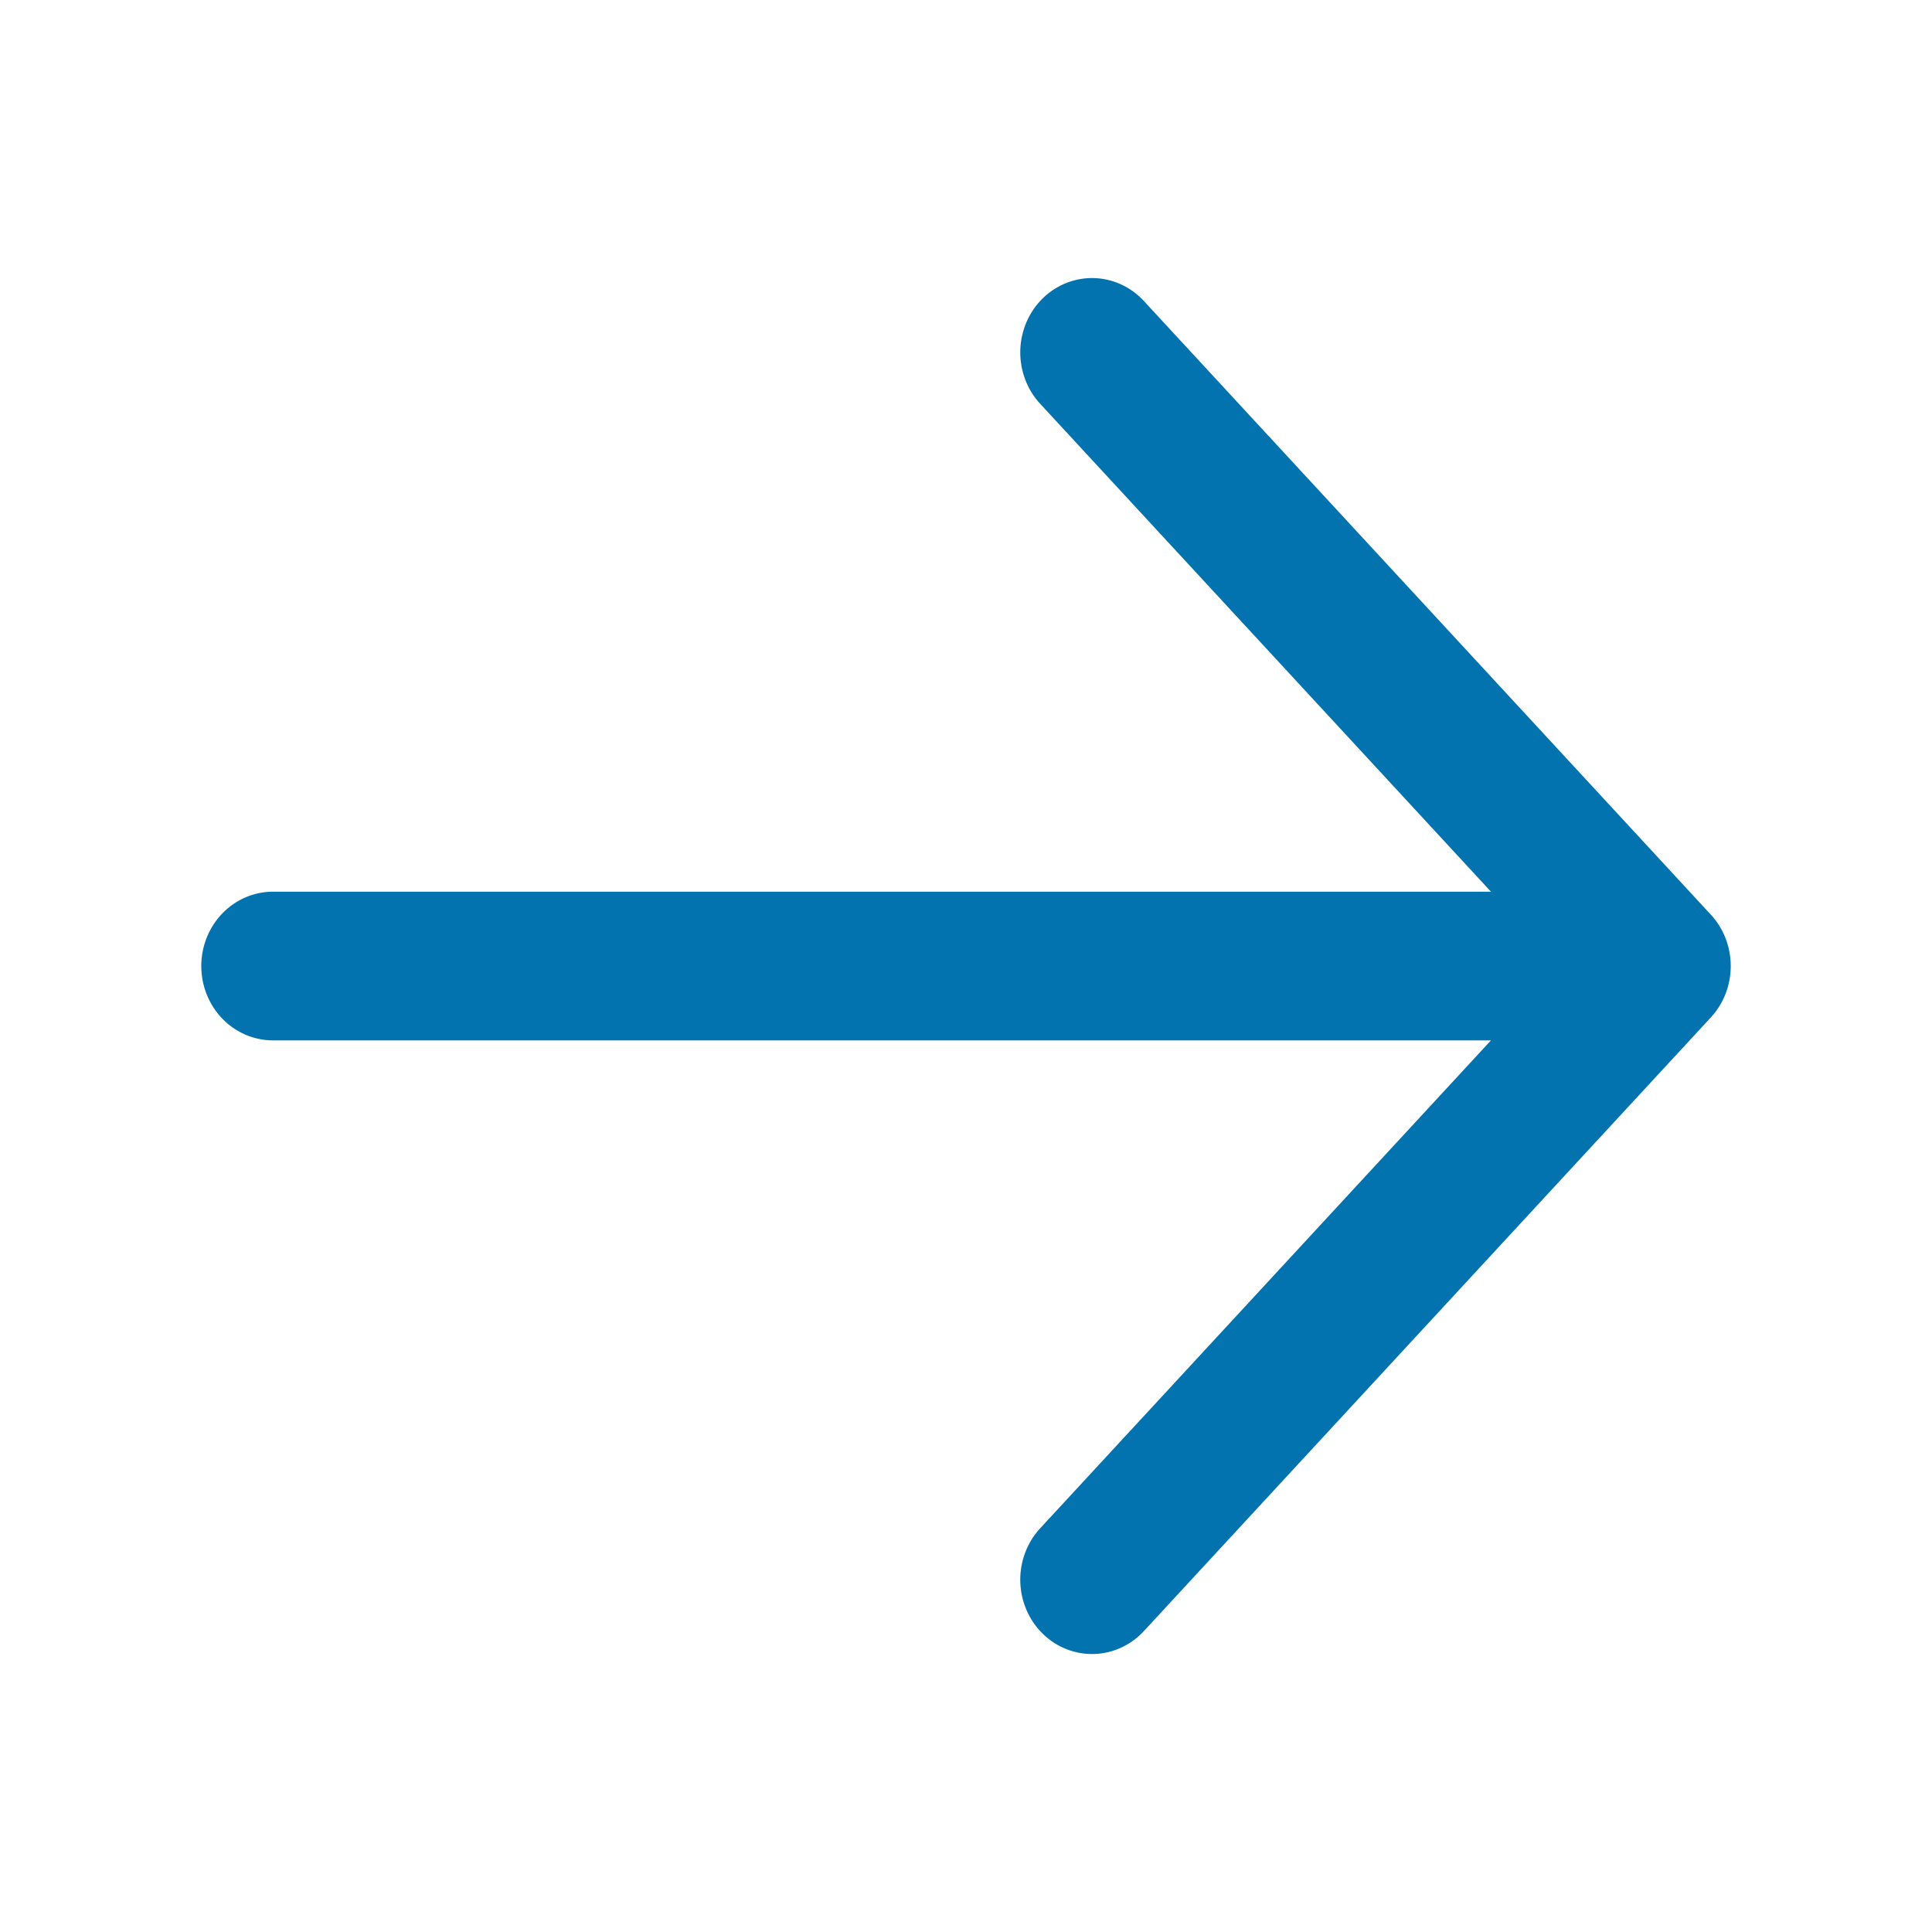
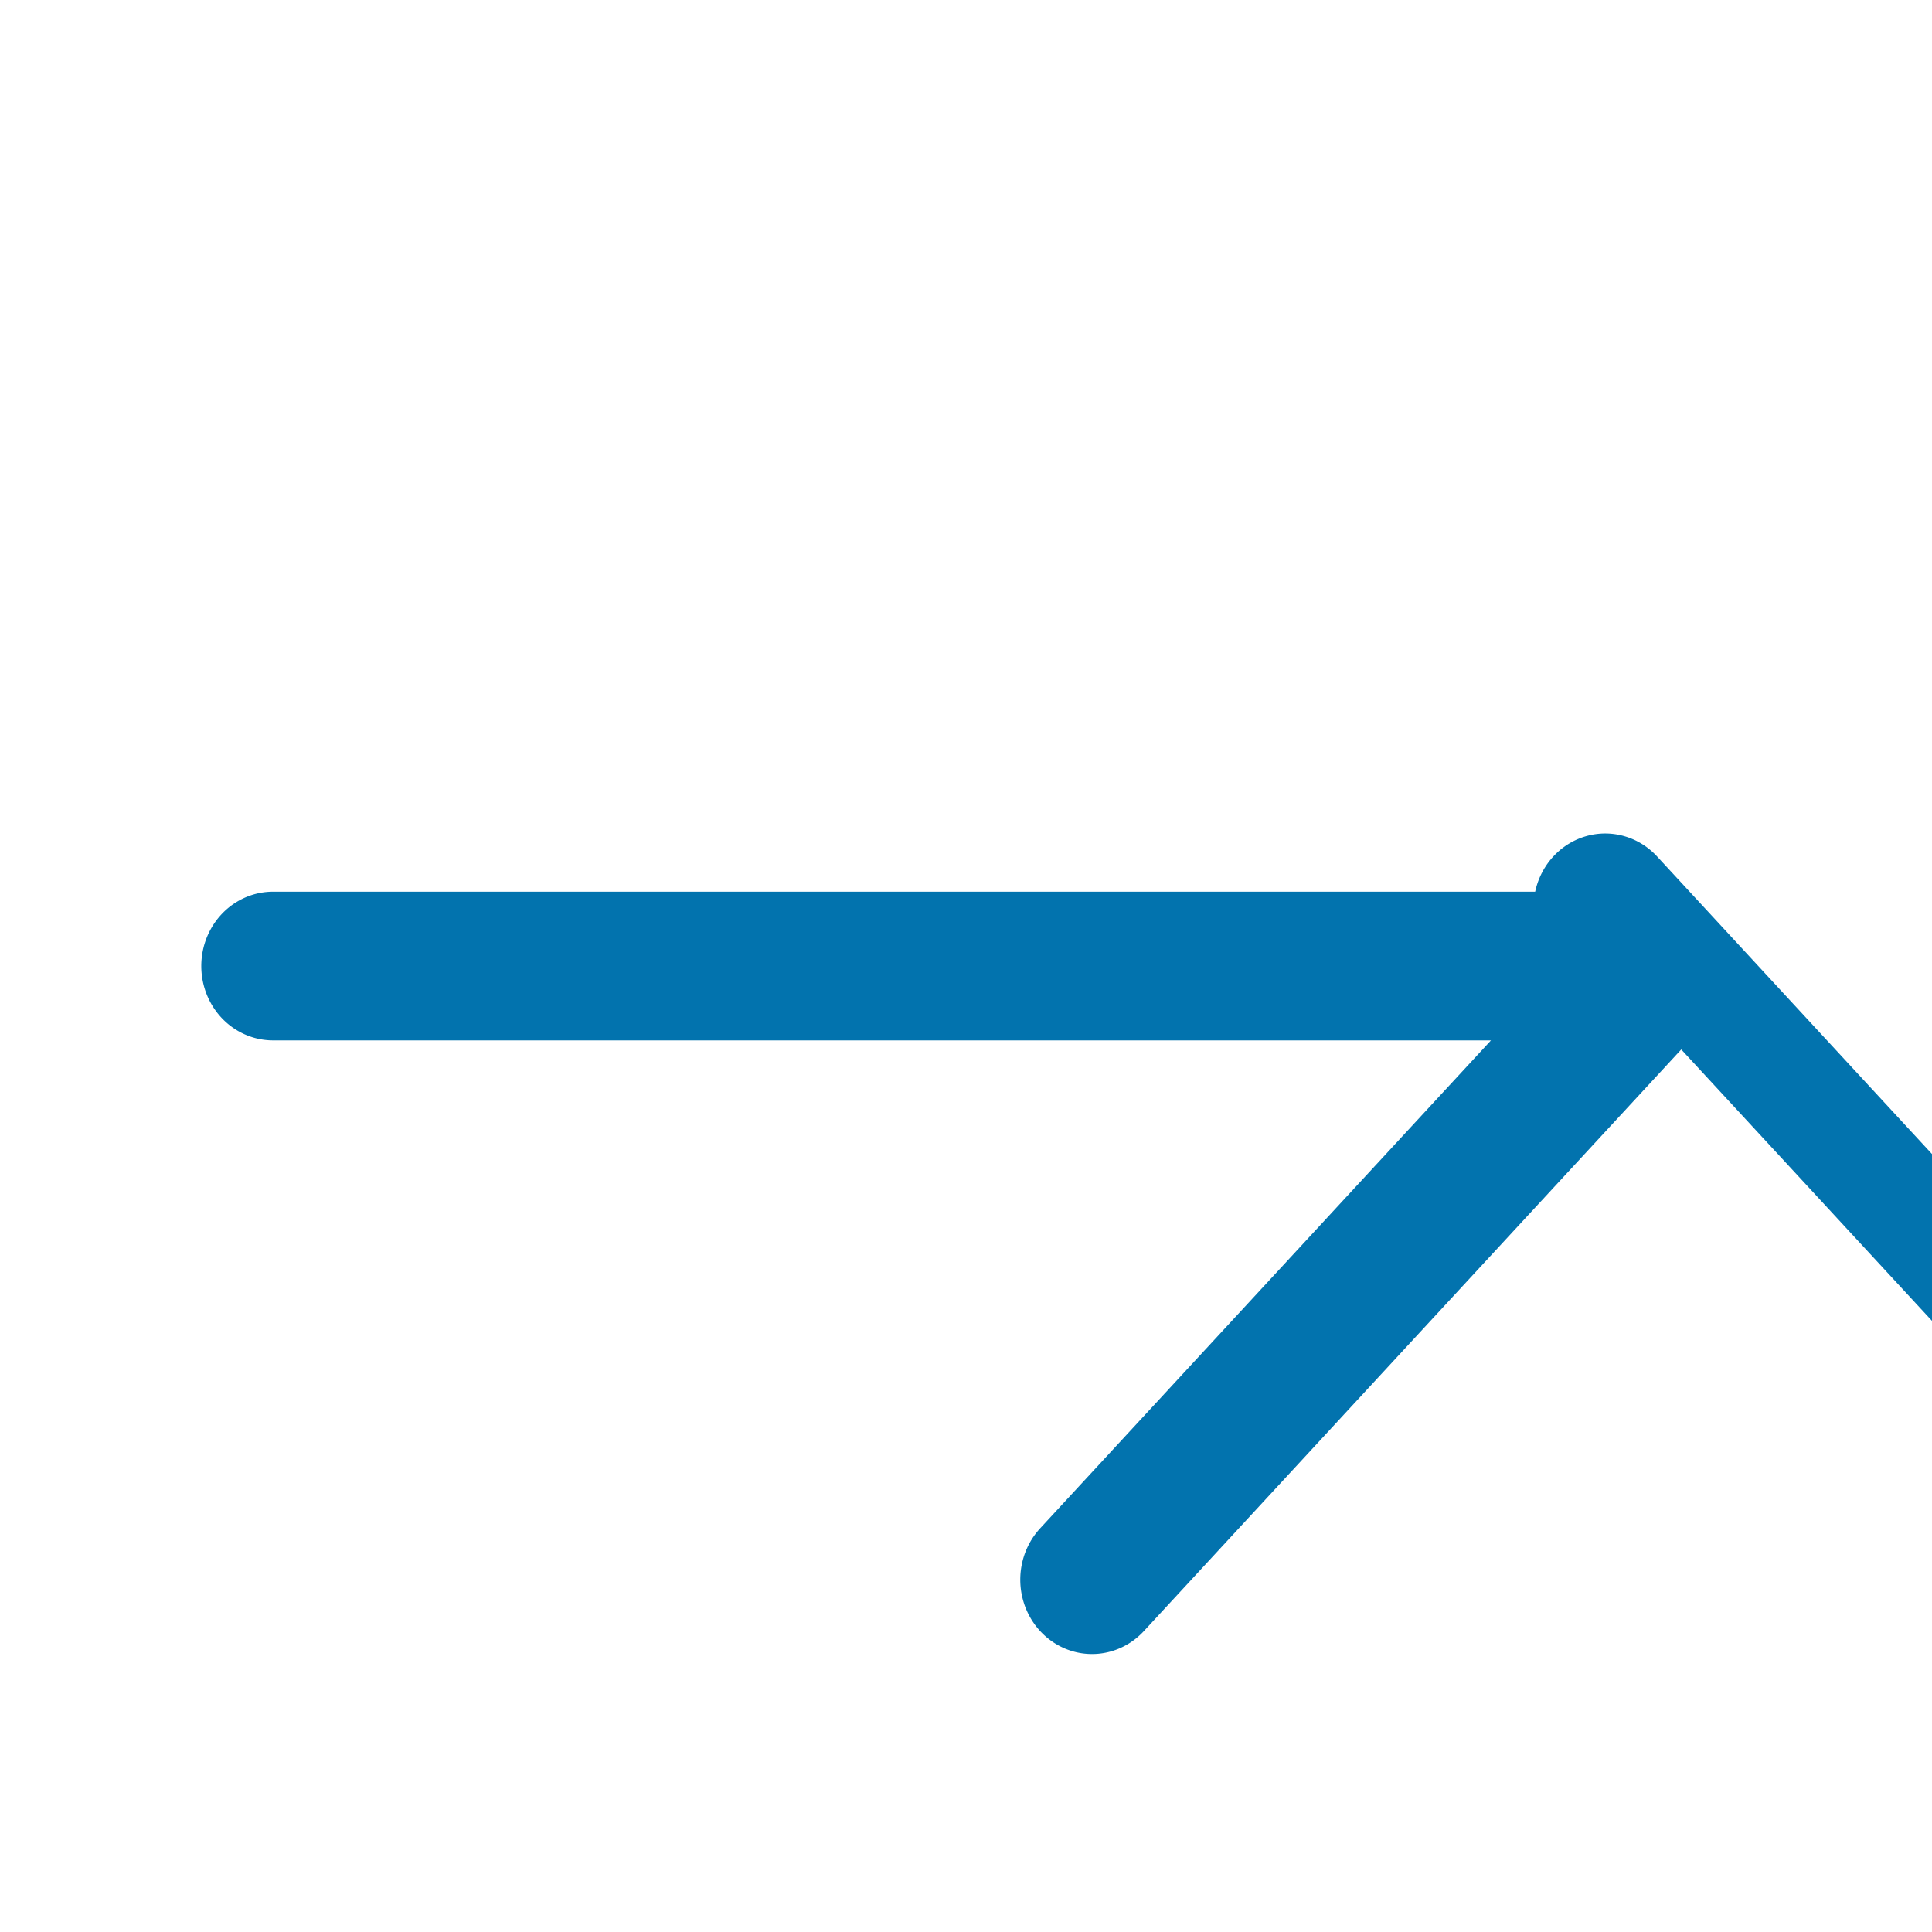
<svg xmlns="http://www.w3.org/2000/svg" width="24" height="24">
  <g>
    <title>Layer 1</title>
    <g stroke="null">
      <g stroke="null" stroke-width="0" id="svg_4" />
      <g stroke="#CCCCCC" stroke-width="0.512" stroke-linejoin="round" stroke-linecap="round" id="svg_3" />
      <g stroke="null" id="svg_2">
-         <path stroke="#0273ae" d="m20.885,12.3l-7.043,7.623a0.391,0.423 0 0 1 -0.553,-0.599l6.375,-6.9l-16.272,0a0.391,0.423 0 0 1 0,-0.847l16.272,0l-6.375,-6.9a0.391,0.423 0 0 1 0.553,-0.599l7.043,7.623a0.391,0.423 0 0 1 0,0.599z" />
+         <path stroke="#0273ae" d="m20.885,12.3l-7.043,7.623a0.391,0.423 0 0 1 -0.553,-0.599l6.375,-6.9l-16.272,0a0.391,0.423 0 0 1 0,-0.847l16.272,0a0.391,0.423 0 0 1 0.553,-0.599l7.043,7.623a0.391,0.423 0 0 1 0,0.599z" />
      </g>
    </g>
  </g>
</svg>